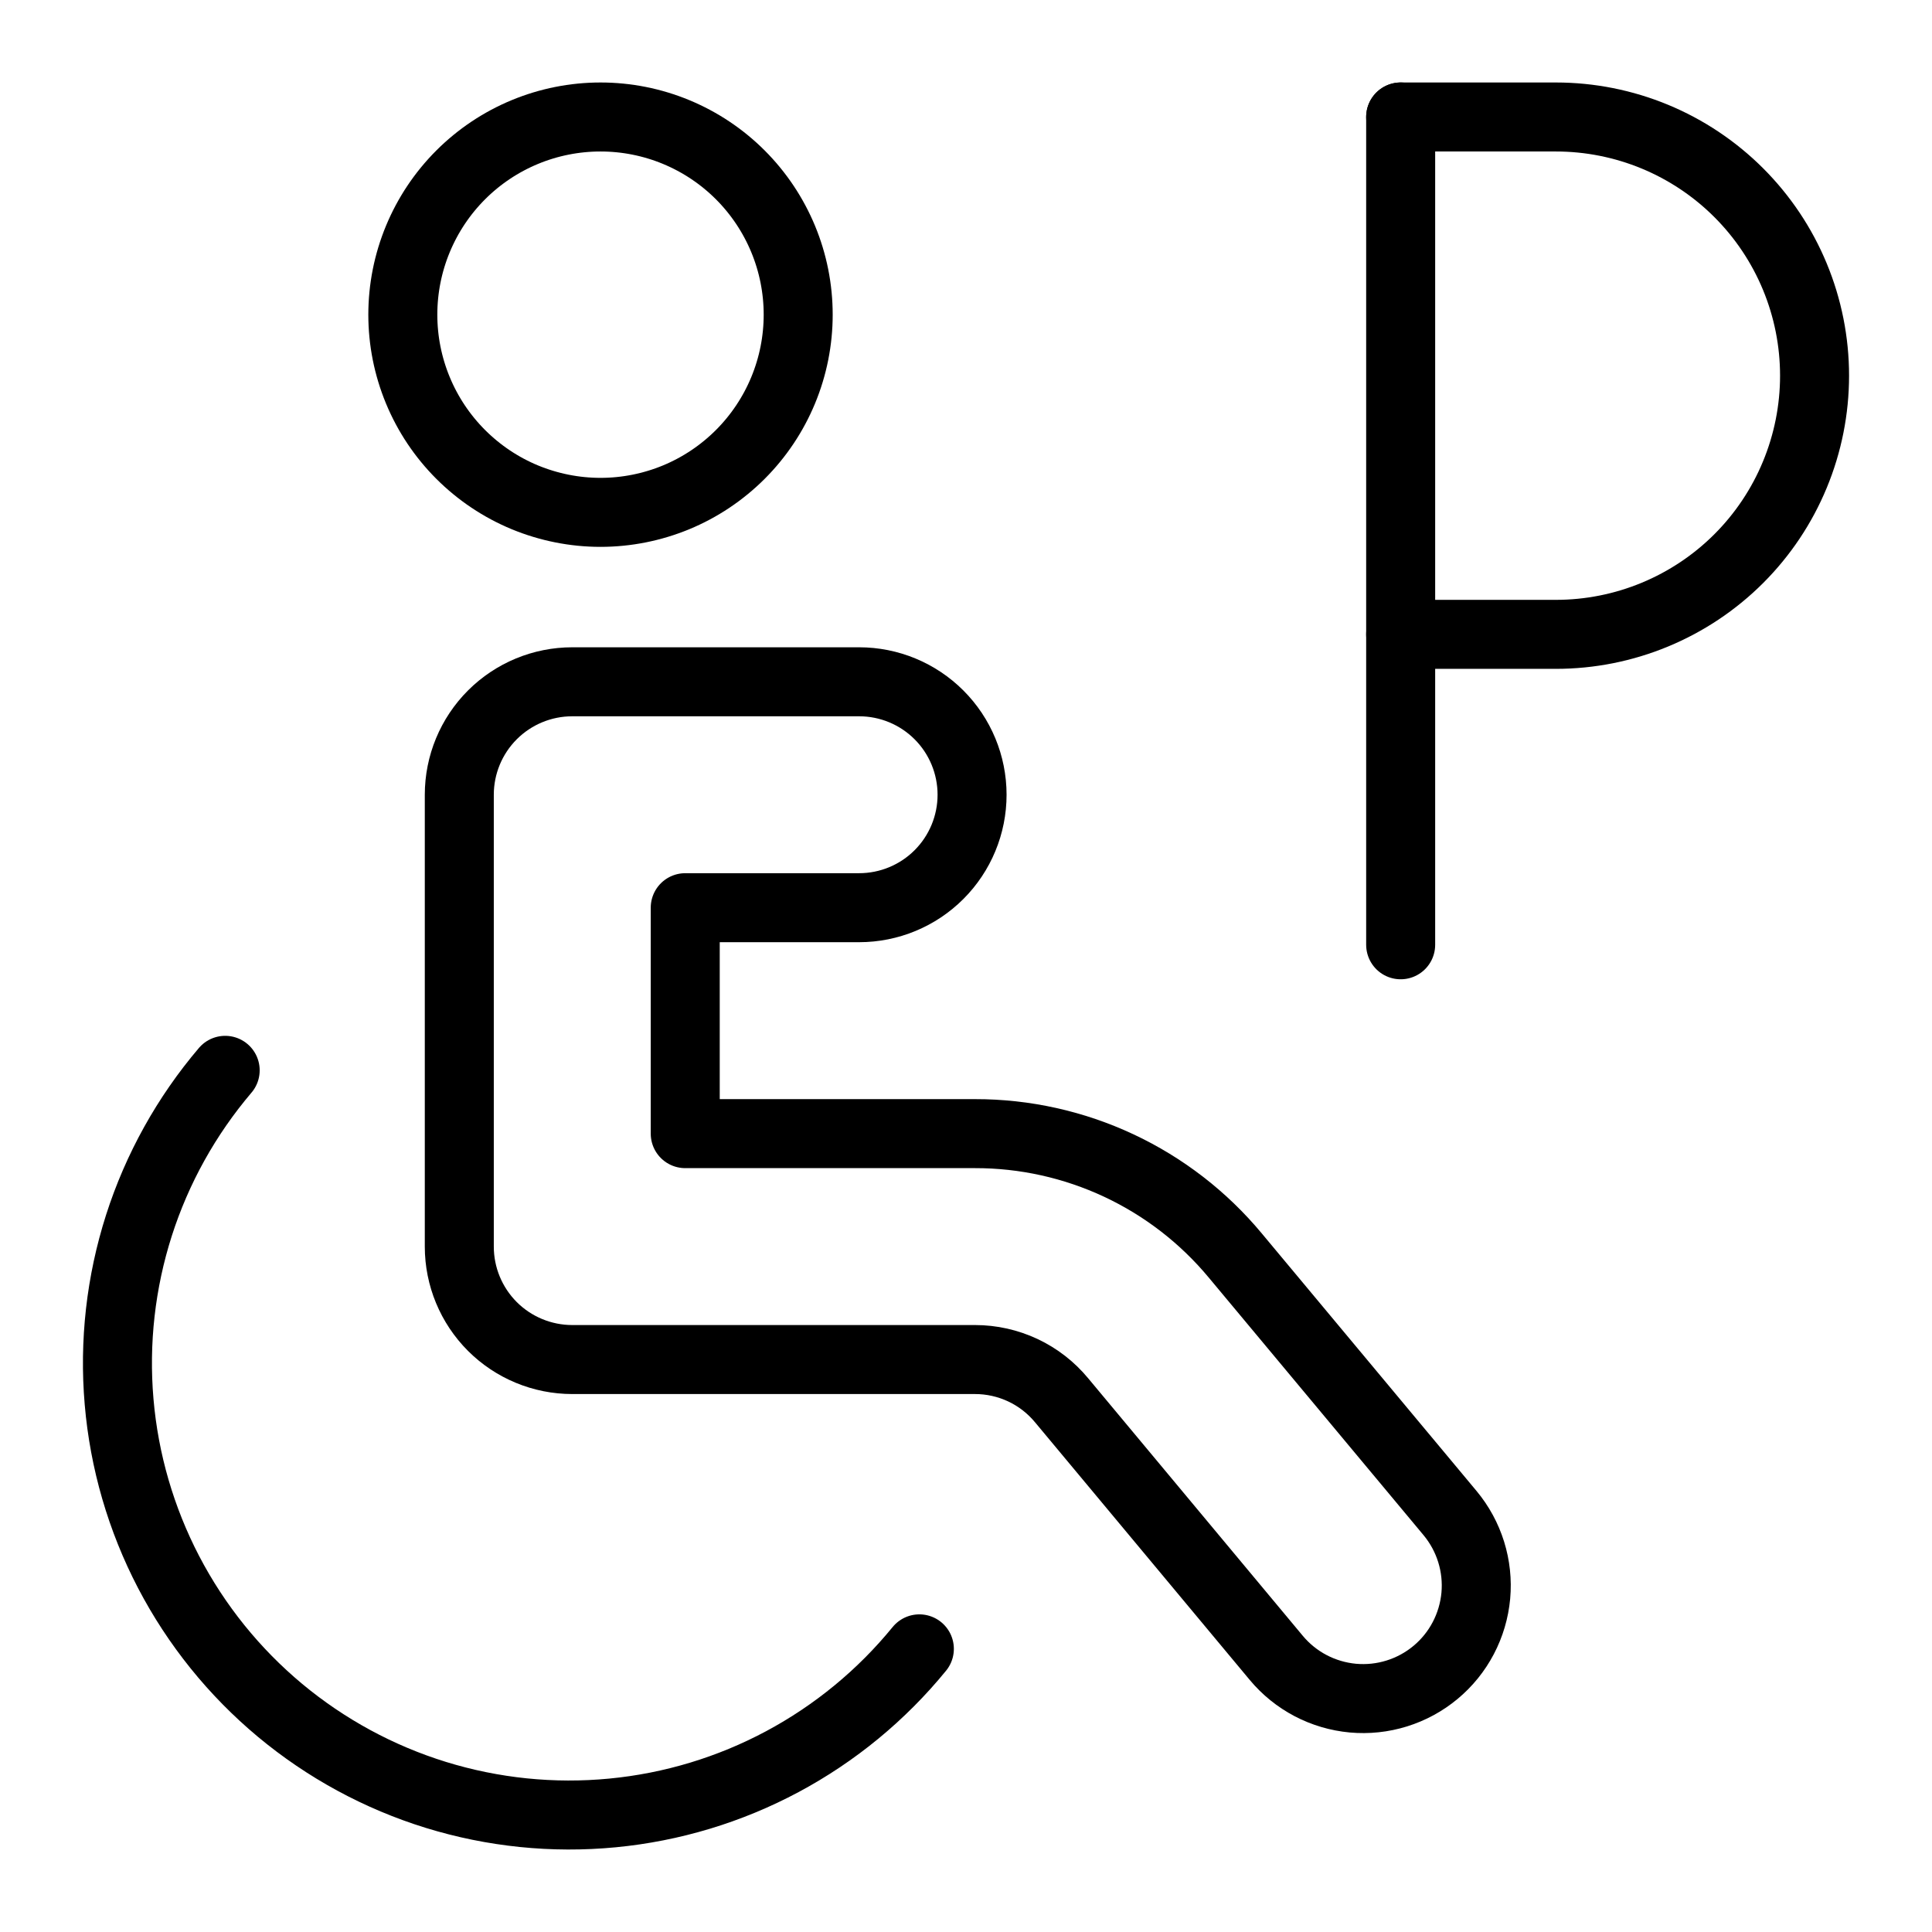
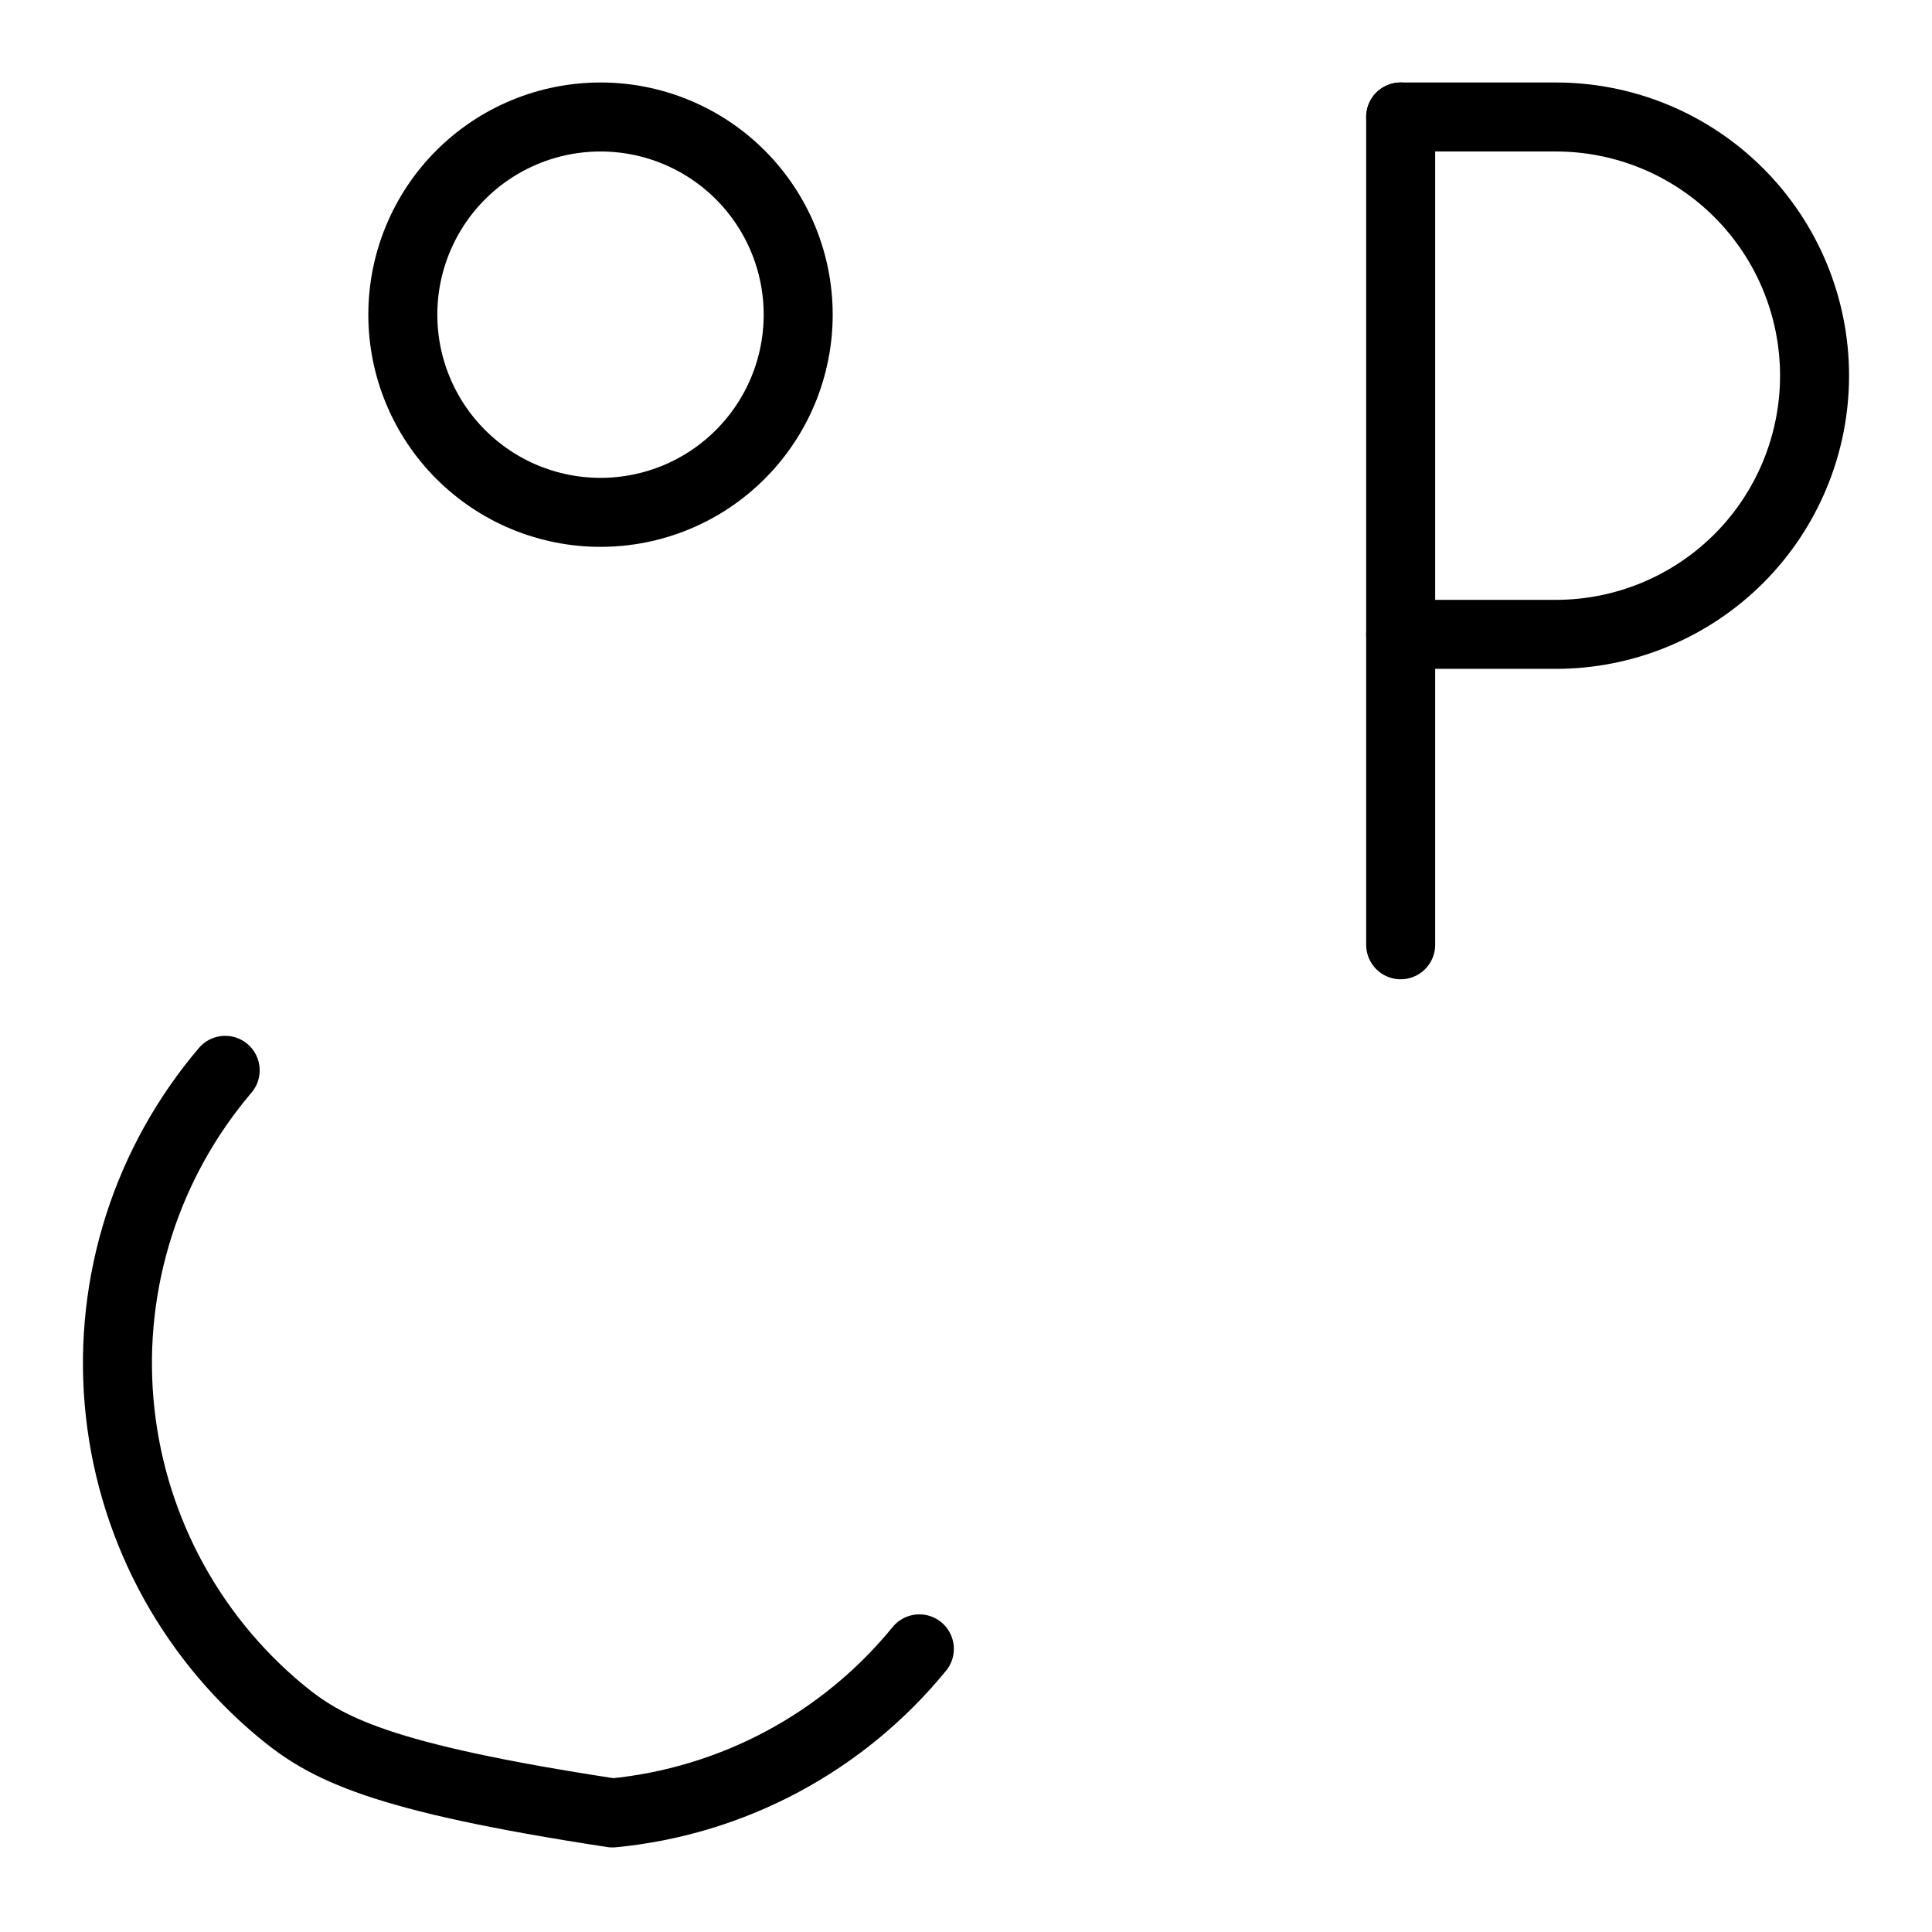
<svg xmlns="http://www.w3.org/2000/svg" width="56" height="56" viewBox="0 0 56 56" fill="none">
  <path d="M40.599 27.385V3.391" stroke="black" stroke-width="2" stroke-linecap="round" stroke-linejoin="round" />
  <path d="M40.599 3.391H45.098C46.083 3.391 47.058 3.585 47.967 3.961C48.877 4.338 49.704 4.891 50.4 5.587C51.096 6.283 51.649 7.11 52.025 8.019C52.402 8.929 52.596 9.904 52.596 10.889C52.596 11.873 52.402 12.848 52.025 13.758C51.649 14.668 51.096 15.495 50.4 16.191C49.704 16.887 48.877 17.439 47.967 17.816C47.058 18.193 46.083 18.387 45.098 18.387H40.599" stroke="black" stroke-width="2" stroke-linecap="round" stroke-linejoin="round" />
  <path d="M11.676 9.121C11.676 9.873 11.824 10.618 12.112 11.313C12.4 12.009 12.822 12.64 13.354 13.172C13.886 13.704 14.518 14.127 15.213 14.415C15.909 14.702 16.654 14.851 17.406 14.851C18.159 14.851 18.904 14.702 19.599 14.415C20.294 14.127 20.926 13.704 21.458 13.172C21.99 12.64 22.412 12.009 22.7 11.313C22.988 10.618 23.136 9.873 23.136 9.121C23.136 8.368 22.988 7.623 22.7 6.928C22.412 6.233 21.99 5.601 21.458 5.069C20.926 4.537 20.294 4.115 19.599 3.827C18.904 3.539 18.159 3.391 17.406 3.391C16.654 3.391 15.909 3.539 15.213 3.827C14.518 4.115 13.886 4.537 13.354 5.069C12.822 5.601 12.4 6.233 12.112 6.928C11.824 7.623 11.676 8.368 11.676 9.121Z" stroke="black" stroke-width="2" stroke-linecap="round" stroke-linejoin="round" />
-   <path d="M26.648 47.793C25.554 49.134 24.204 50.245 22.677 51.062C21.151 51.878 19.477 52.384 17.754 52.549C16.03 52.715 14.291 52.537 12.637 52.027C10.983 51.516 9.446 50.682 8.116 49.574C6.786 48.465 5.689 47.104 4.888 45.569C4.088 44.034 3.599 42.355 3.452 40.63C3.304 38.905 3.5 37.168 4.027 35.519C4.555 33.87 5.405 32.343 6.527 31.024" stroke="black" stroke-width="2" stroke-linecap="round" stroke-linejoin="round" />
-   <path d="M36.993 48.054L30.772 40.589C30.466 40.219 30.083 39.921 29.649 39.717C29.215 39.513 28.741 39.407 28.262 39.407H16.588C15.719 39.407 14.886 39.062 14.272 38.449C13.658 37.834 13.313 37.002 13.313 36.133V23.036C13.313 22.168 13.658 21.335 14.272 20.721C14.886 20.107 15.719 19.762 16.588 19.762H24.902C25.77 19.762 26.603 20.107 27.217 20.721C27.831 21.335 28.176 22.168 28.176 23.036C28.176 23.904 27.831 24.737 27.217 25.351C26.603 25.965 25.77 26.31 24.902 26.31H19.862V32.859H28.262C29.702 32.857 31.125 33.173 32.43 33.784C33.734 34.395 34.888 35.287 35.808 36.395L42.031 43.858C42.306 44.189 42.514 44.571 42.642 44.982C42.77 45.393 42.816 45.825 42.777 46.254C42.737 46.683 42.614 47.1 42.414 47.481C42.214 47.862 41.941 48.2 41.61 48.475C41.279 48.751 40.897 48.958 40.486 49.086C40.075 49.214 39.643 49.26 39.214 49.221C38.785 49.181 38.368 49.058 37.987 48.858C37.606 48.658 37.269 48.385 36.993 48.054Z" stroke="black" stroke-width="2" stroke-linecap="round" stroke-linejoin="round" />
+   <path d="M26.648 47.793C25.554 49.134 24.204 50.245 22.677 51.062C21.151 51.878 19.477 52.384 17.754 52.549C10.983 51.516 9.446 50.682 8.116 49.574C6.786 48.465 5.689 47.104 4.888 45.569C4.088 44.034 3.599 42.355 3.452 40.63C3.304 38.905 3.5 37.168 4.027 35.519C4.555 33.87 5.405 32.343 6.527 31.024" stroke="black" stroke-width="2" stroke-linecap="round" stroke-linejoin="round" />
</svg>